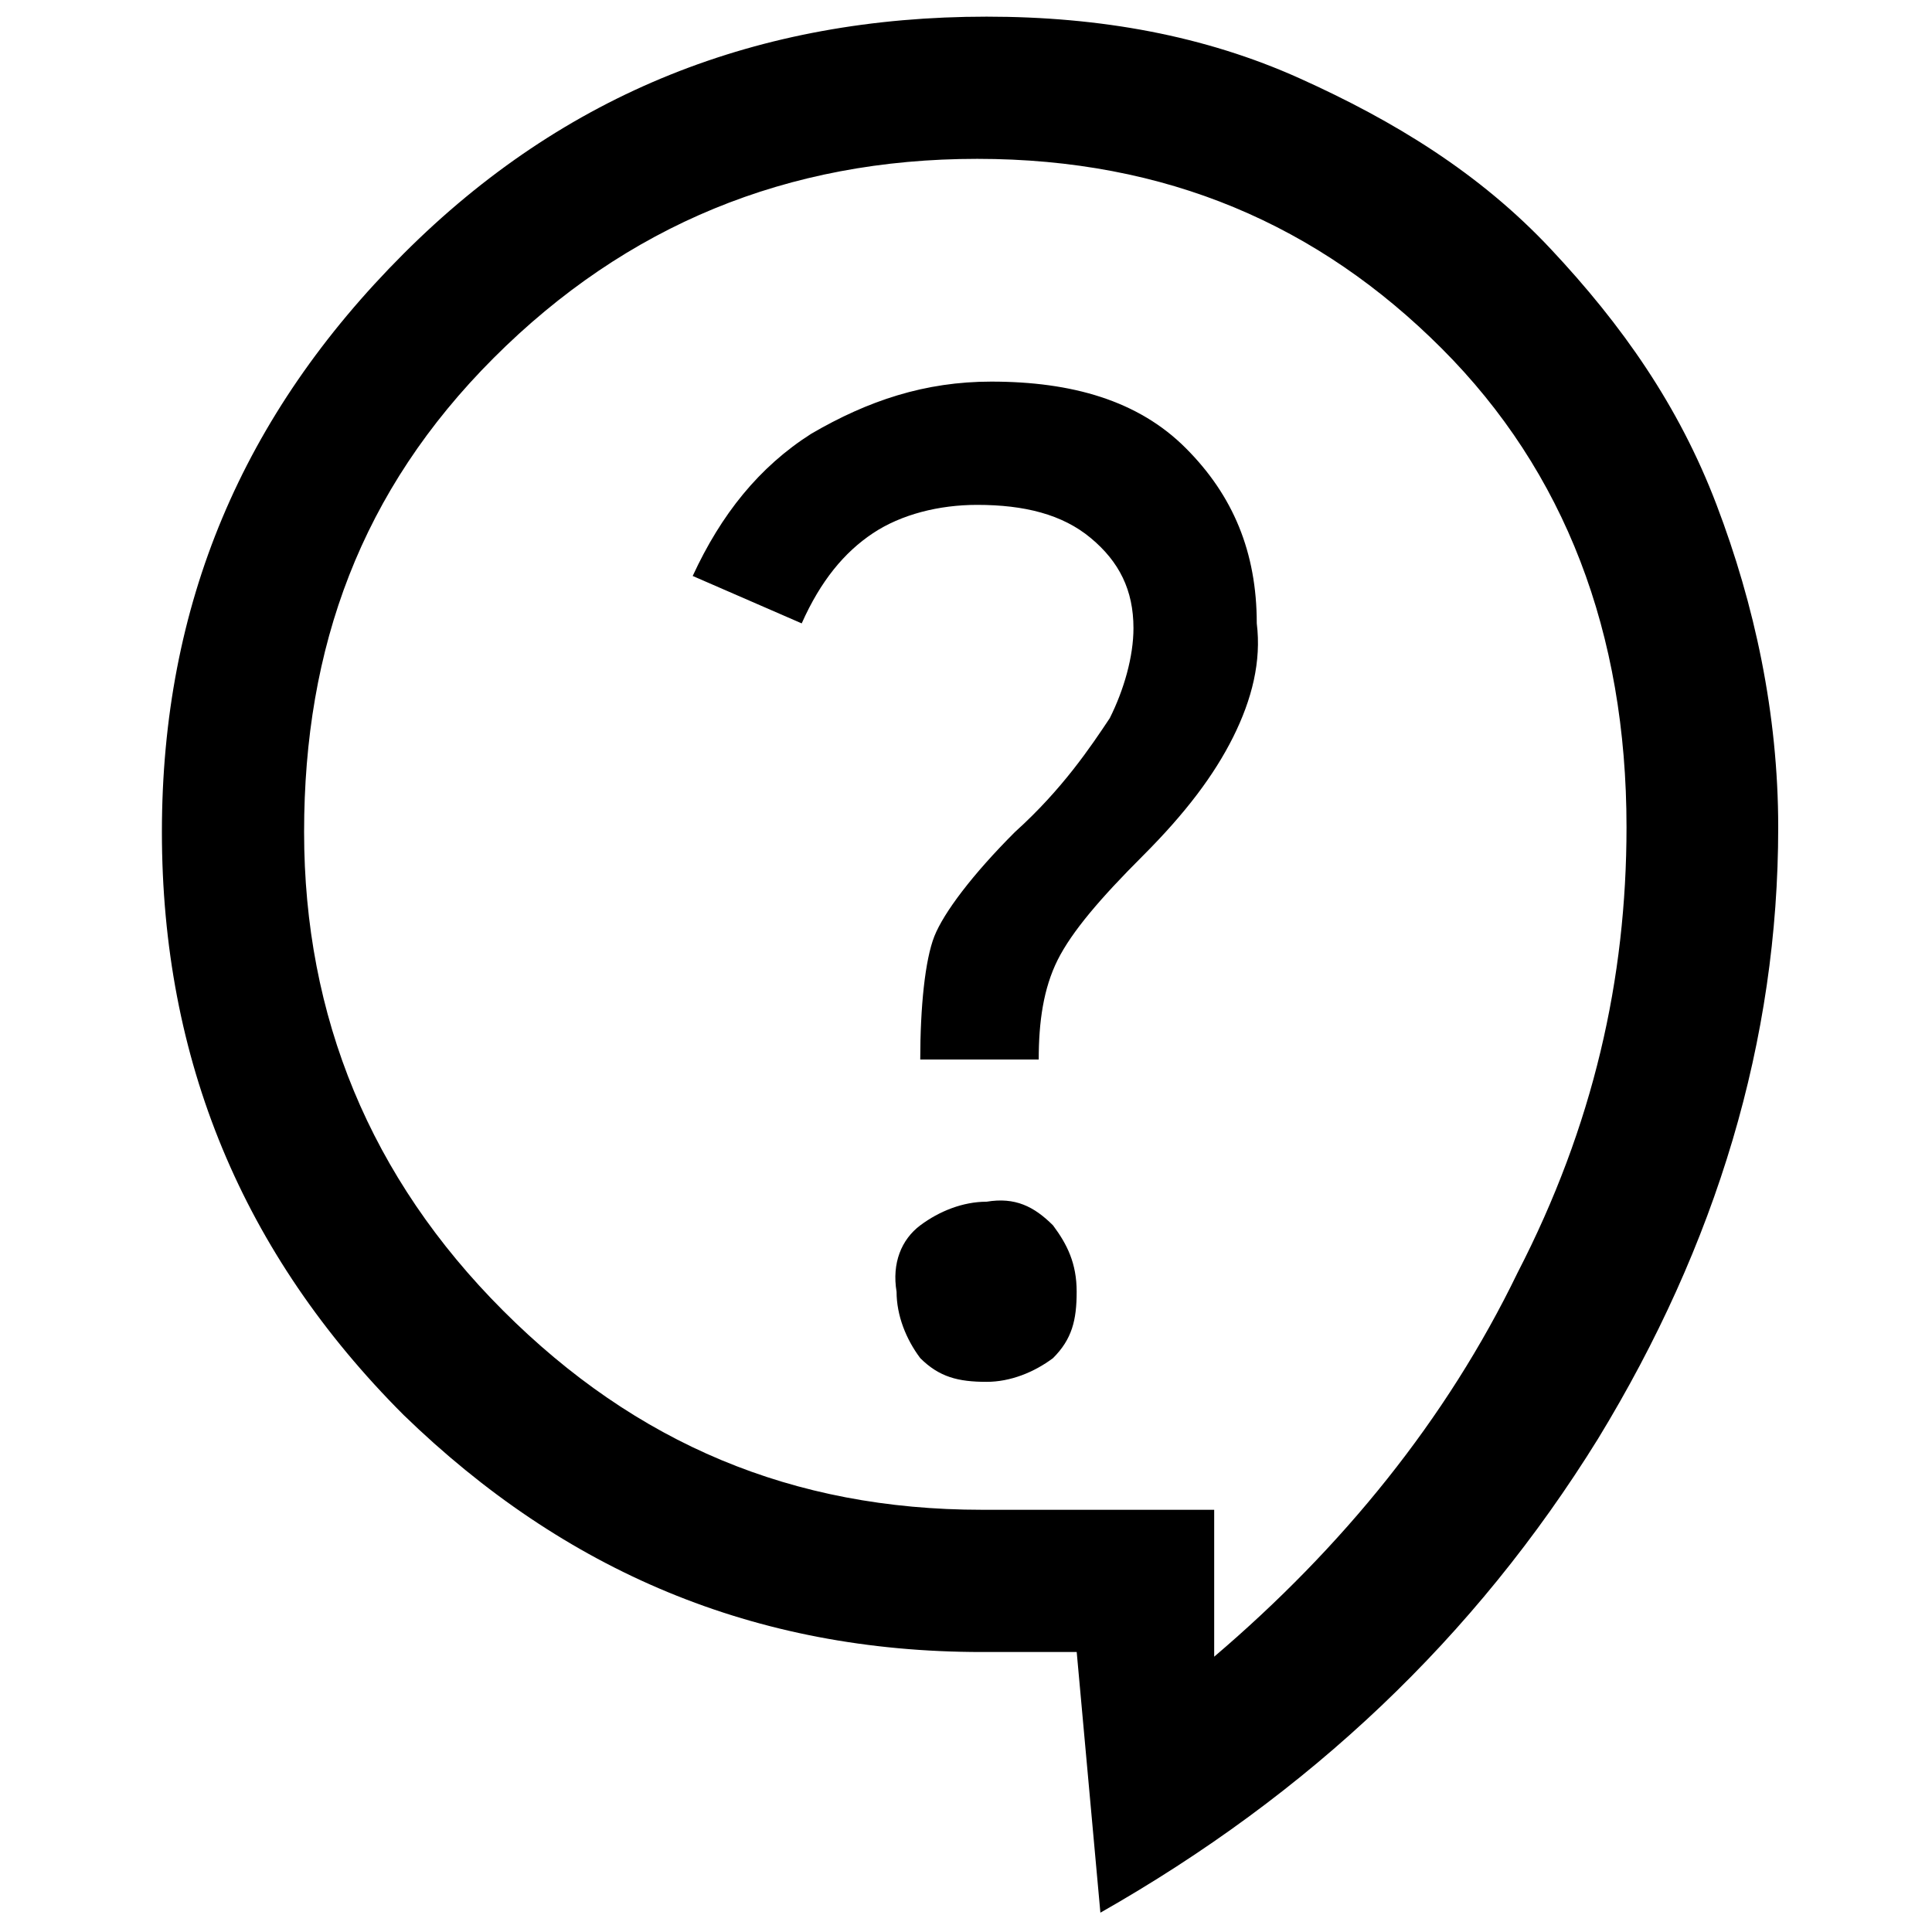
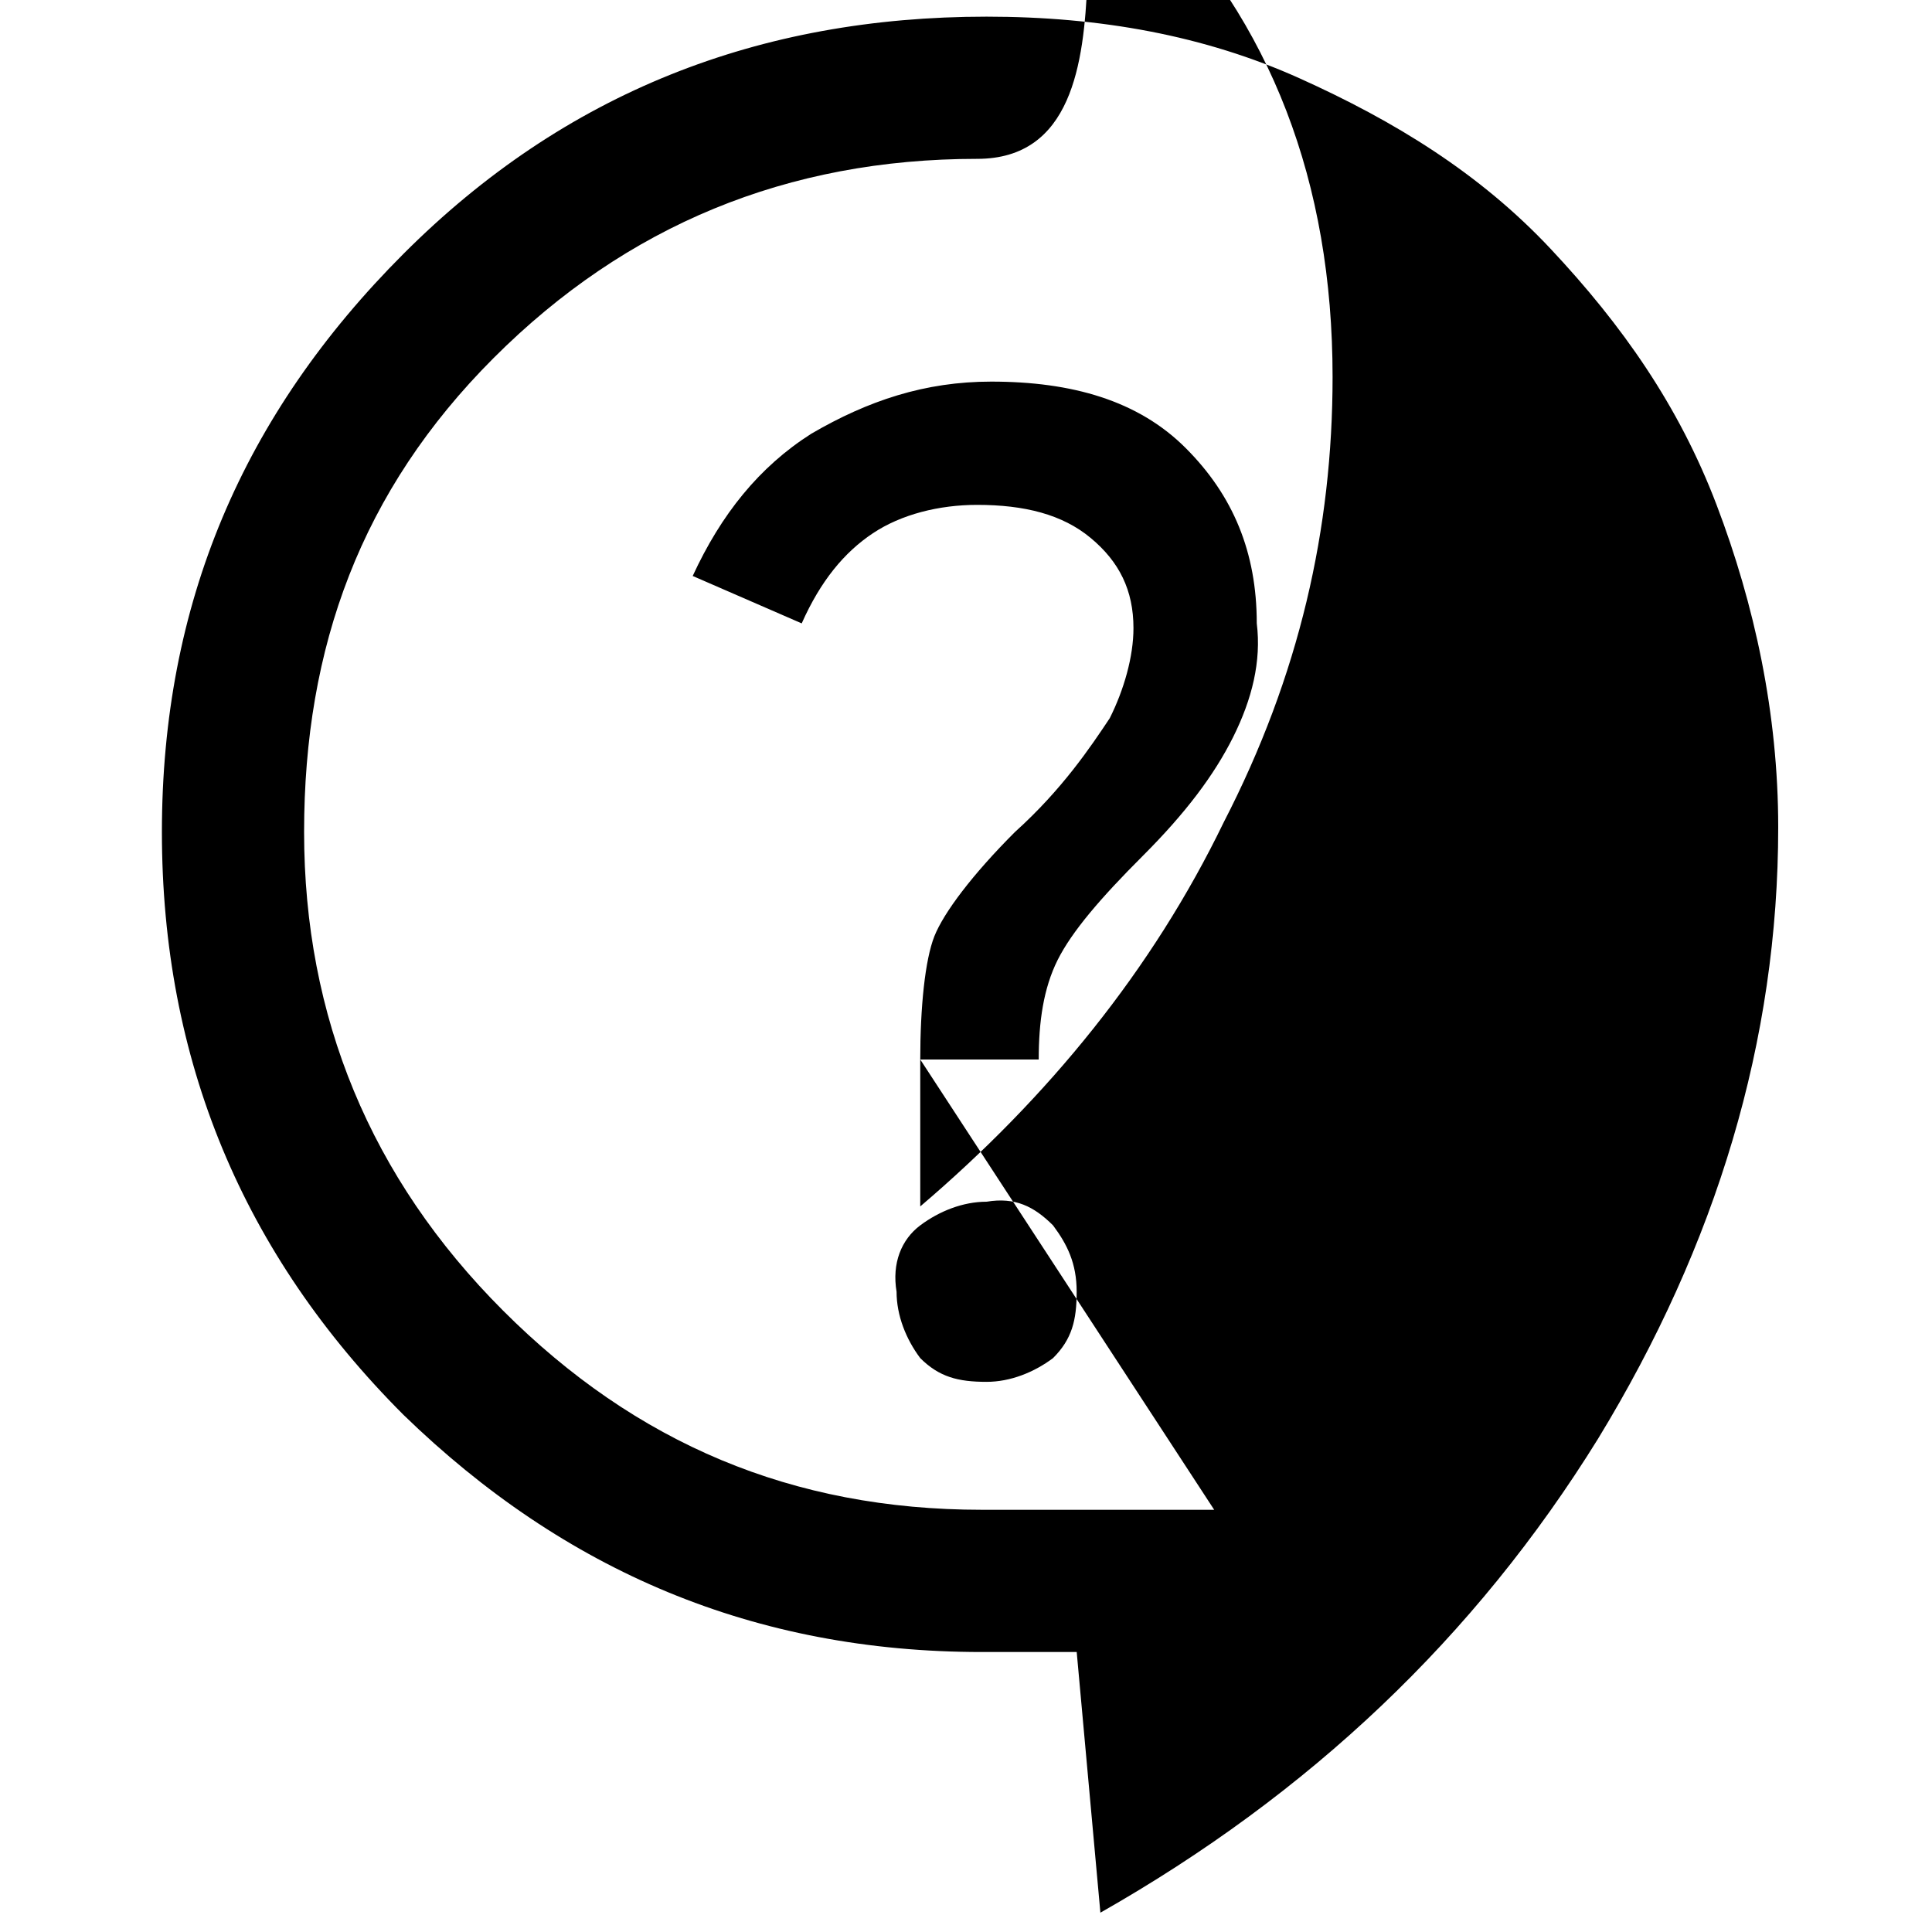
<svg xmlns="http://www.w3.org/2000/svg" width="50" height="50" xml:space="preserve">
-   <path d="m28.478 49.5-.613-6.746h-2.454c-5.887 0-10.794-2.087-14.965-6.134-4.171-4.171-6.256-9.2-6.256-15.089s2.085-10.795 6.256-14.966c4.17-4.171 9.2-6.134 15.088-6.134 2.943 0 5.643.491 8.097 1.595 2.452 1.104 4.661 2.454 6.501 4.416 1.841 1.963 3.313 4.048 4.293 6.624.981 2.576 1.595 5.398 1.595 8.342 0 5.521-1.595 10.795-4.661 15.824-3.19 5.153-7.483 9.202-12.881 12.268zm-2.944-13.738c.613 0 1.227-.246 1.718-.614.491-.49.612-.981.612-1.718 0-.735-.245-1.227-.612-1.718-.491-.49-.981-.735-1.718-.612-.614 0-1.227.245-1.718.612-.491.369-.736.982-.613 1.718 0 .613.245 1.228.613 1.718.491.49.982.614 1.718.614zm-1.718-8.342h3.066c0-.982.123-1.841.49-2.577.37-.736 1.104-1.595 2.209-2.699 1.104-1.104 1.841-2.085 2.332-3.067.489-.981.734-1.962.612-2.944 0-1.84-.612-3.312-1.841-4.539-1.226-1.227-2.942-1.718-5.029-1.718-1.717 0-3.189.491-4.661 1.35-1.349.859-2.331 2.085-3.067 3.68l2.821 1.227c.491-1.104 1.104-1.84 1.84-2.331.736-.491 1.717-.736 2.699-.736 1.226 0 2.208.246 2.943.859.736.613 1.104 1.349 1.104 2.331 0 .736-.245 1.595-.614 2.331-.49.735-1.226 1.84-2.452 2.944-1.104 1.104-1.841 2.085-2.086 2.698-.243.614-.366 1.841-.366 3.191zm7.607 11.653v3.802c3.312-2.821 6.011-6.133 7.851-9.936 1.962-3.803 2.82-7.606 2.82-11.531 0-5.029-1.594-9.2-4.783-12.39S30.196 4.111 25.29 4.111c-4.907 0-9.078 1.717-12.513 5.152-3.435 3.436-4.907 7.484-4.907 12.268s1.717 8.955 5.152 12.39 7.483 5.152 12.389 5.152h6.012z" />
+   <path d="m28.478 49.5-.613-6.746h-2.454c-5.887 0-10.794-2.087-14.965-6.134-4.171-4.171-6.256-9.2-6.256-15.089s2.085-10.795 6.256-14.966c4.17-4.171 9.2-6.134 15.088-6.134 2.943 0 5.643.491 8.097 1.595 2.452 1.104 4.661 2.454 6.501 4.416 1.841 1.963 3.313 4.048 4.293 6.624.981 2.576 1.595 5.398 1.595 8.342 0 5.521-1.595 10.795-4.661 15.824-3.19 5.153-7.483 9.202-12.881 12.268zm-2.944-13.738c.613 0 1.227-.246 1.718-.614.491-.49.612-.981.612-1.718 0-.735-.245-1.227-.612-1.718-.491-.49-.981-.735-1.718-.612-.614 0-1.227.245-1.718.612-.491.369-.736.982-.613 1.718 0 .613.245 1.228.613 1.718.491.49.982.614 1.718.614zm-1.718-8.342h3.066c0-.982.123-1.841.49-2.577.37-.736 1.104-1.595 2.209-2.699 1.104-1.104 1.841-2.085 2.332-3.067.489-.981.734-1.962.612-2.944 0-1.84-.612-3.312-1.841-4.539-1.226-1.227-2.942-1.718-5.029-1.718-1.717 0-3.189.491-4.661 1.35-1.349.859-2.331 2.085-3.067 3.68l2.821 1.227c.491-1.104 1.104-1.84 1.84-2.331.736-.491 1.717-.736 2.699-.736 1.226 0 2.208.246 2.943.859.736.613 1.104 1.349 1.104 2.331 0 .736-.245 1.595-.614 2.331-.49.735-1.226 1.84-2.452 2.944-1.104 1.104-1.841 2.085-2.086 2.698-.243.614-.366 1.841-.366 3.191zv3.802c3.312-2.821 6.011-6.133 7.851-9.936 1.962-3.803 2.82-7.606 2.82-11.531 0-5.029-1.594-9.2-4.783-12.39S30.196 4.111 25.29 4.111c-4.907 0-9.078 1.717-12.513 5.152-3.435 3.436-4.907 7.484-4.907 12.268s1.717 8.955 5.152 12.39 7.483 5.152 12.389 5.152h6.012z" />
</svg>